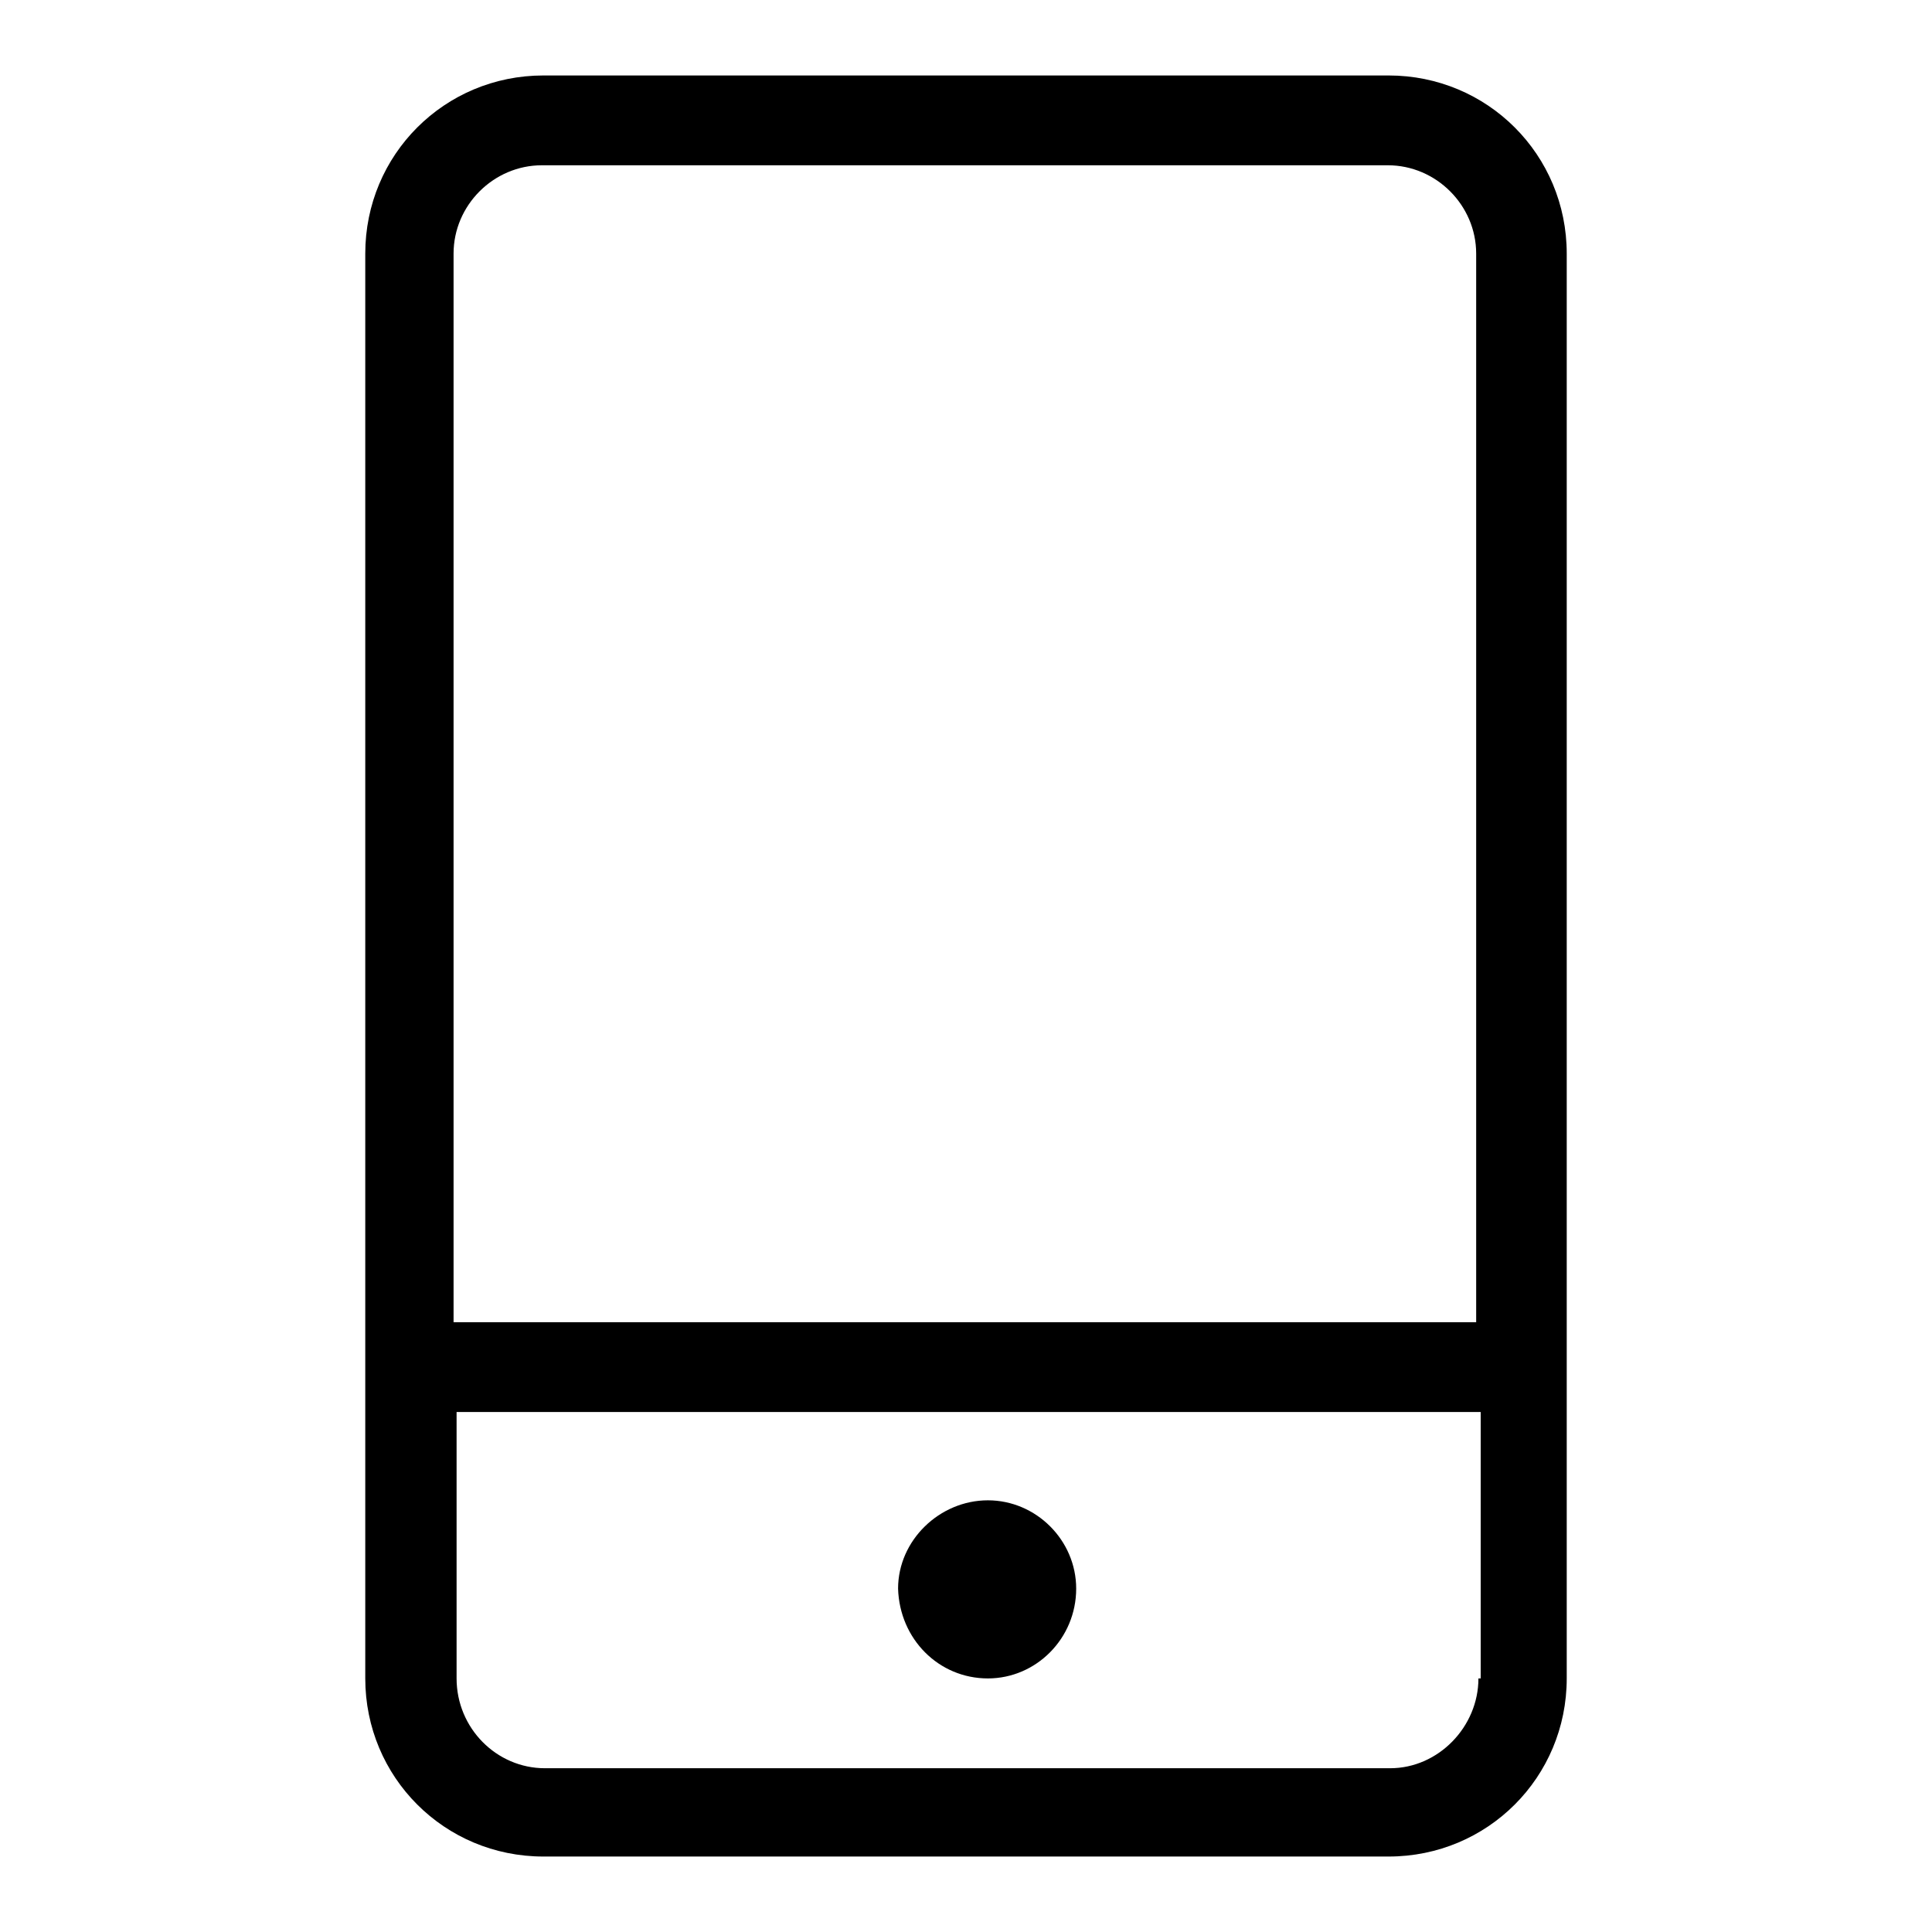
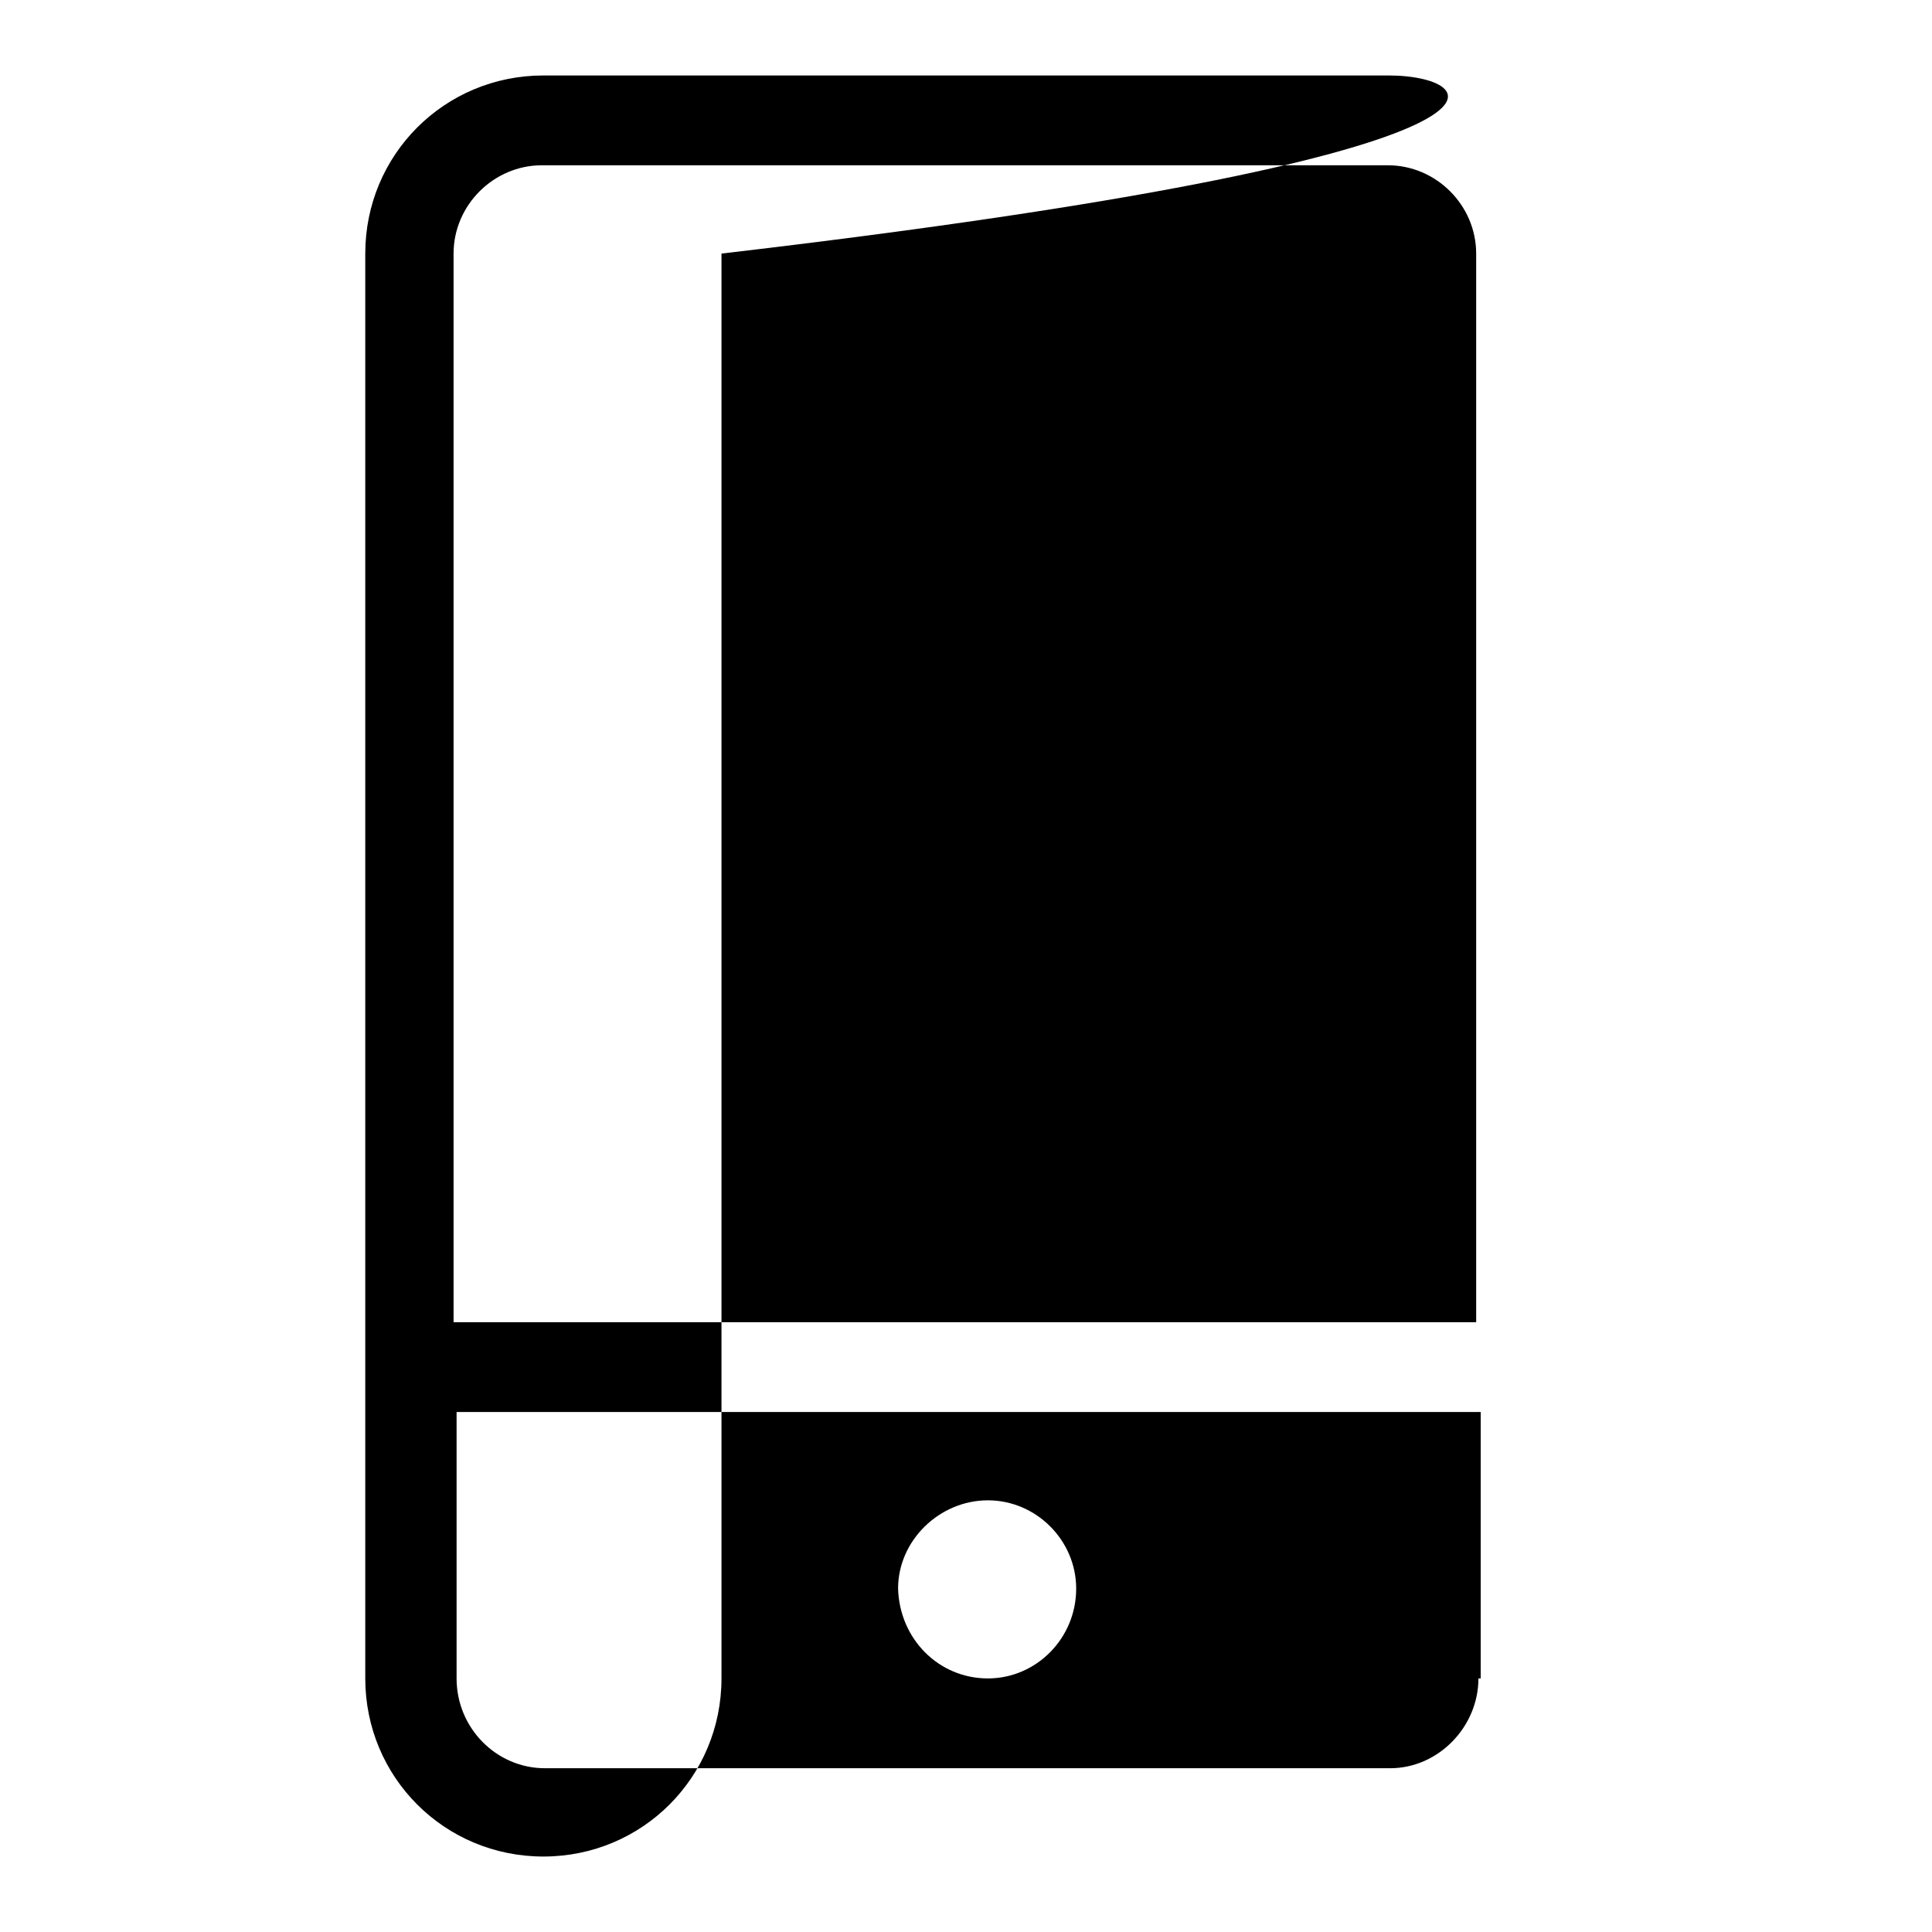
<svg xmlns="http://www.w3.org/2000/svg" version="1.1" x="0px" y="0px" viewBox="0 0 256 256" enable-background="new 0 0 256 256" xml:space="preserve">
  <g>
    <g>
-       <path fill="#000000" d="M130.9,222.4c6.4,0,11.7-5.3,11.7-11.9c0-6.4-5.3-11.7-11.7-11.7s-11.9,5.3-11.9,11.7C119.2,217.2,124.4,222.4,130.9,222.4z M184,10H72c-13.1,0-23.6,10.5-23.6,23.6v188.8c0,13.1,10.5,23.6,23.6,23.6H184c13.1,0,23.6-10.5,23.6-23.6V33.6C207.6,20.5,197.1,10,184,10z M195.9,222.4c0,6.4-5.3,11.9-11.7,11.9h-112c-6.4,0-11.7-5.3-11.7-11.9v-35.3h135.7v35.3H195.9z M195.9,175.2H60.1V33.6c0-6.4,5.3-11.7,11.7-11.7h112.1c6.4,0,11.7,5.3,11.7,11.7v141.6H195.9z" />
+       <path fill="#000000" d="M130.9,222.4c6.4,0,11.7-5.3,11.7-11.9c0-6.4-5.3-11.7-11.7-11.7s-11.9,5.3-11.9,11.7C119.2,217.2,124.4,222.4,130.9,222.4z M184,10H72c-13.1,0-23.6,10.5-23.6,23.6v188.8c0,13.1,10.5,23.6,23.6,23.6c13.1,0,23.6-10.5,23.6-23.6V33.6C207.6,20.5,197.1,10,184,10z M195.9,222.4c0,6.4-5.3,11.9-11.7,11.9h-112c-6.4,0-11.7-5.3-11.7-11.9v-35.3h135.7v35.3H195.9z M195.9,175.2H60.1V33.6c0-6.4,5.3-11.7,11.7-11.7h112.1c6.4,0,11.7,5.3,11.7,11.7v141.6H195.9z" />
    </g>
  </g>
</svg>